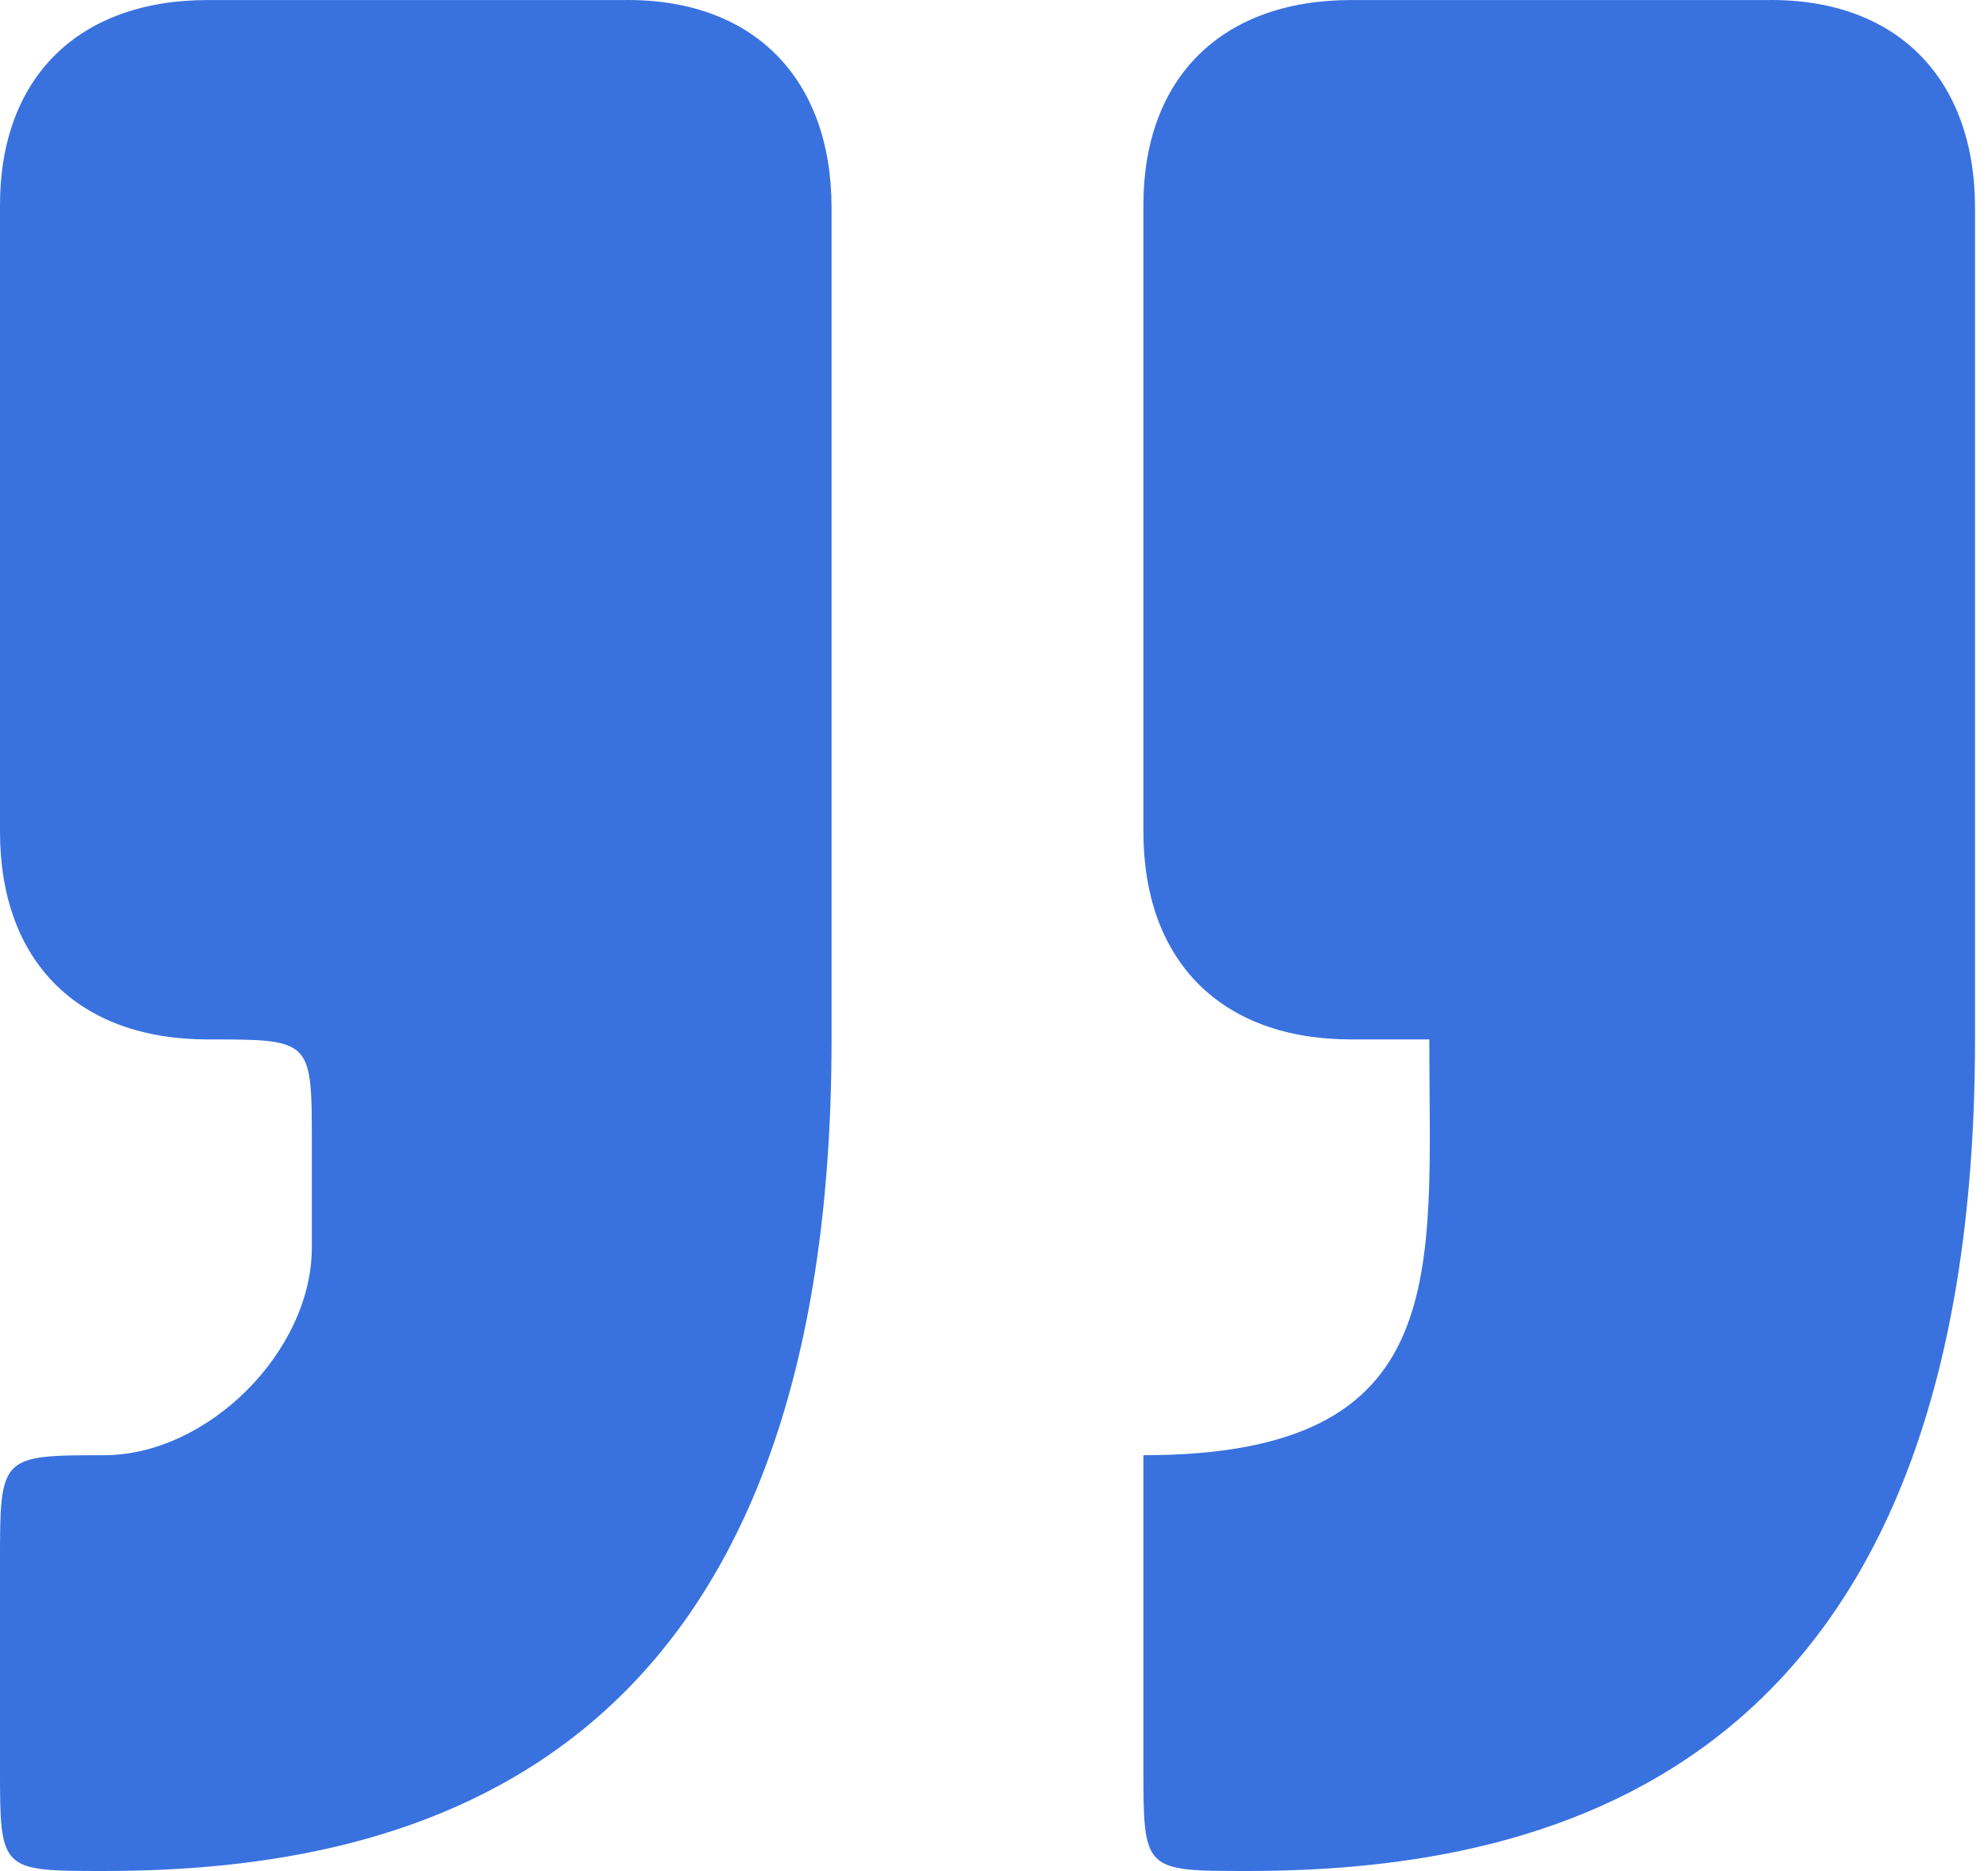
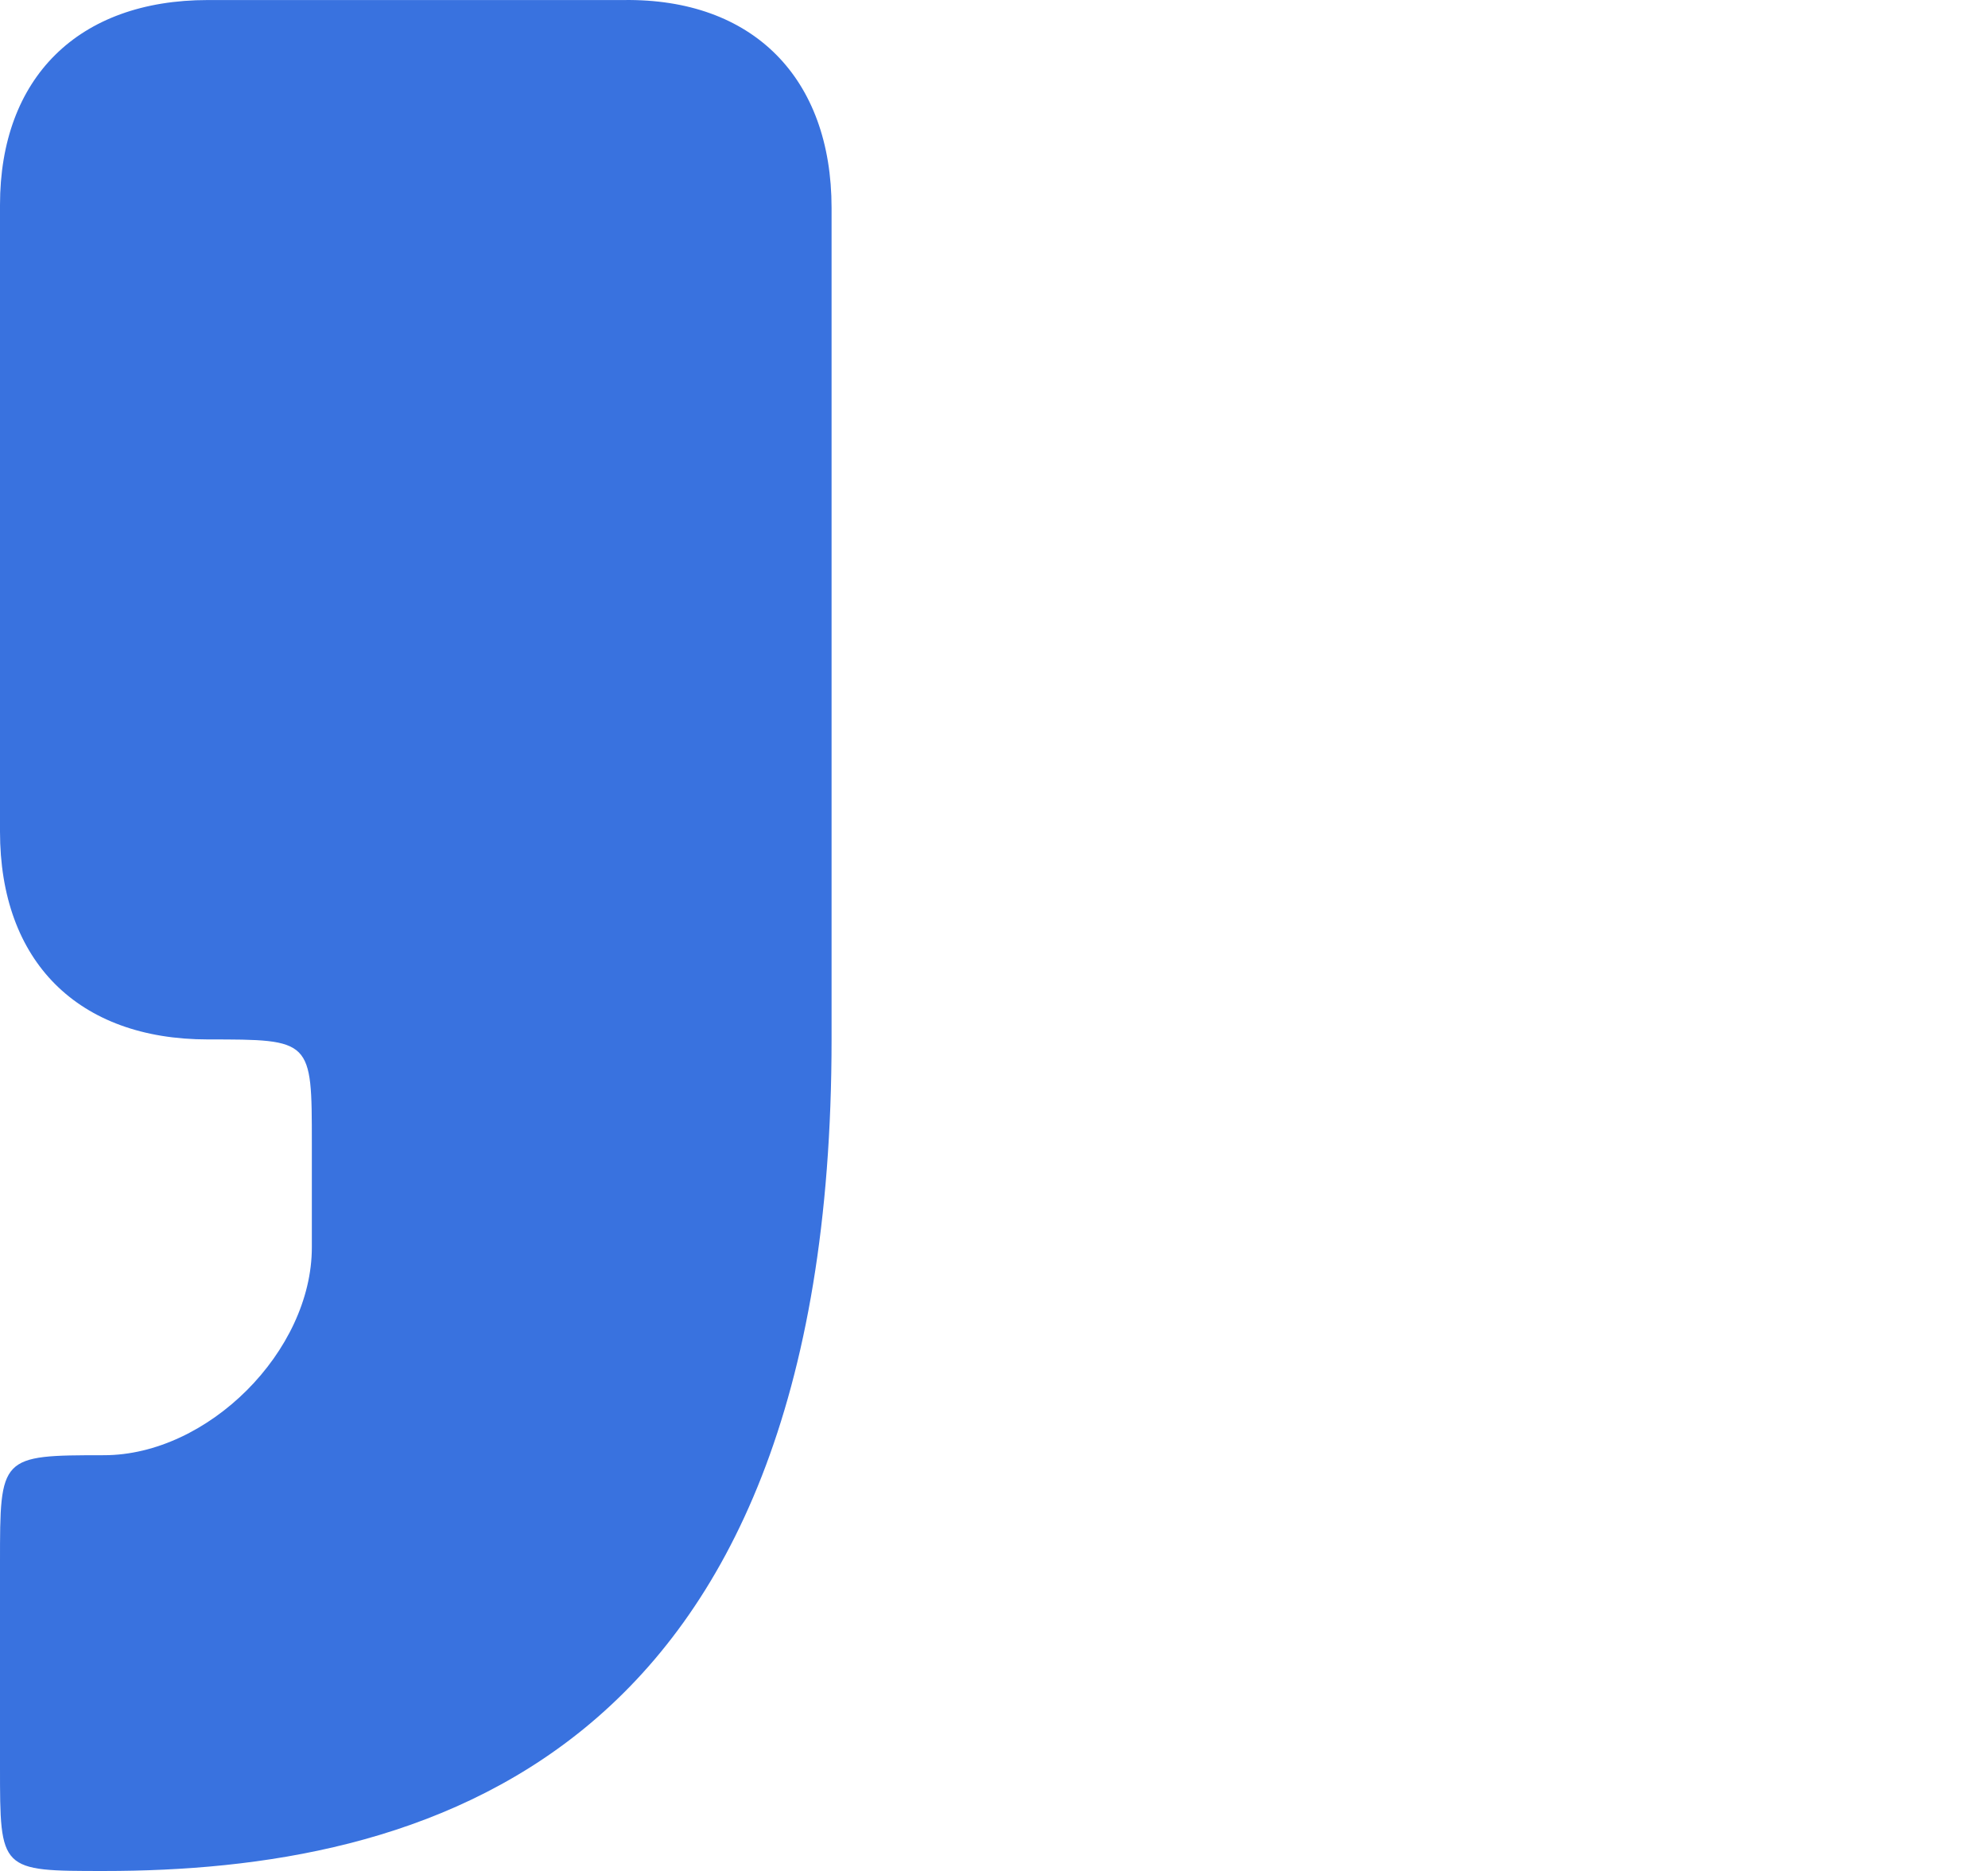
<svg xmlns="http://www.w3.org/2000/svg" preserveAspectRatio="none" width="100%" height="100%" overflow="visible" style="display: block;" viewBox="0 0 51 48" fill="none">
  <g id="Commas">
    <path id="Vector" d="M2.667 48.001C10.667 48.001 21.333 45.334 21.333 26.667V5.334C21.333 2.001 19.317 -0.045 16 0.001H5.333C2 0.001 0 2.001 0 5.259V21.334C0 24.667 2 26.667 5.333 26.667C8 26.667 8 26.667 8 29.334V32.001C8 34.667 5.333 37.334 2.667 37.334C0 37.334 0 37.355 0 40.083V45.334C0 48.001 0 48.001 2.667 48.001Z" fill="#3972DF" />
-     <path id="Vector_2" d="M32 48.001C40 48.001 50.667 45.334 50.667 26.667V5.334C50.667 2.001 48.648 -0.045 45.333 0.001H34.667C31.333 0.001 29.333 2.001 29.333 5.259V21.334C29.333 24.667 31.333 26.667 34.667 26.667H36.667C36.667 32.667 37.333 37.334 29.333 37.334V45.334C29.333 48.001 29.333 48.001 32 48.001Z" fill="#3972DF" />
  </g>
</svg>